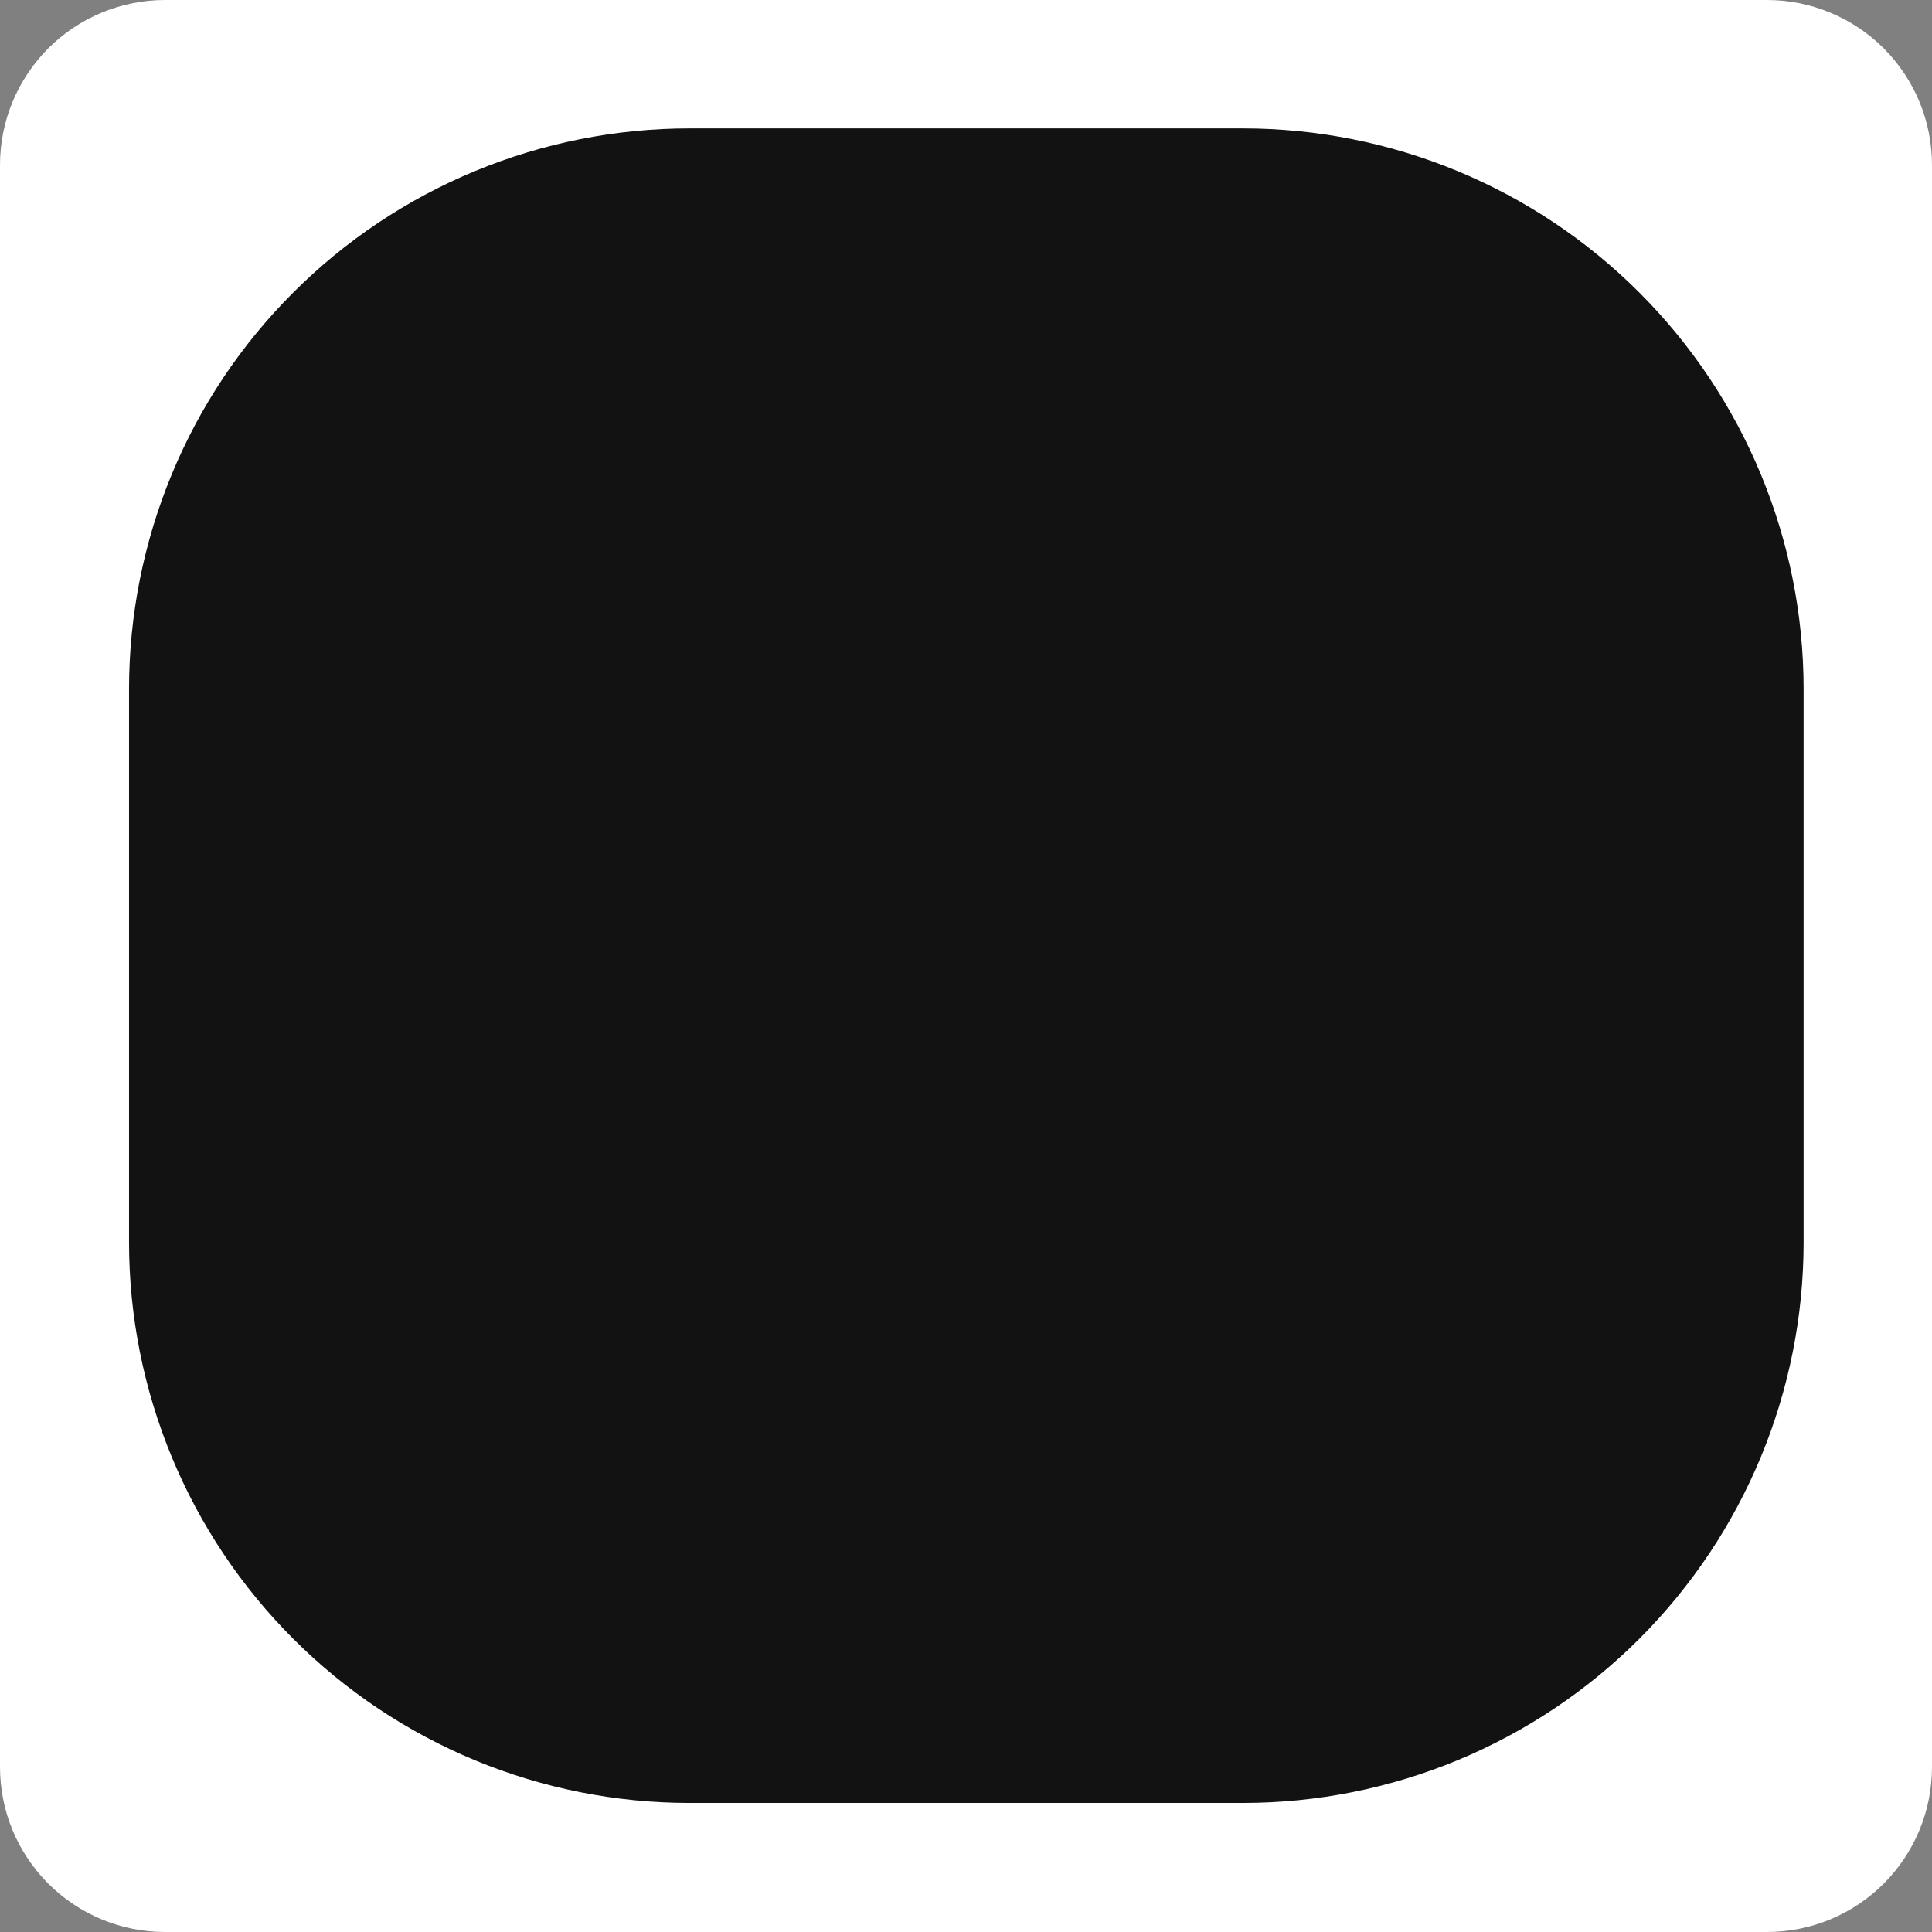
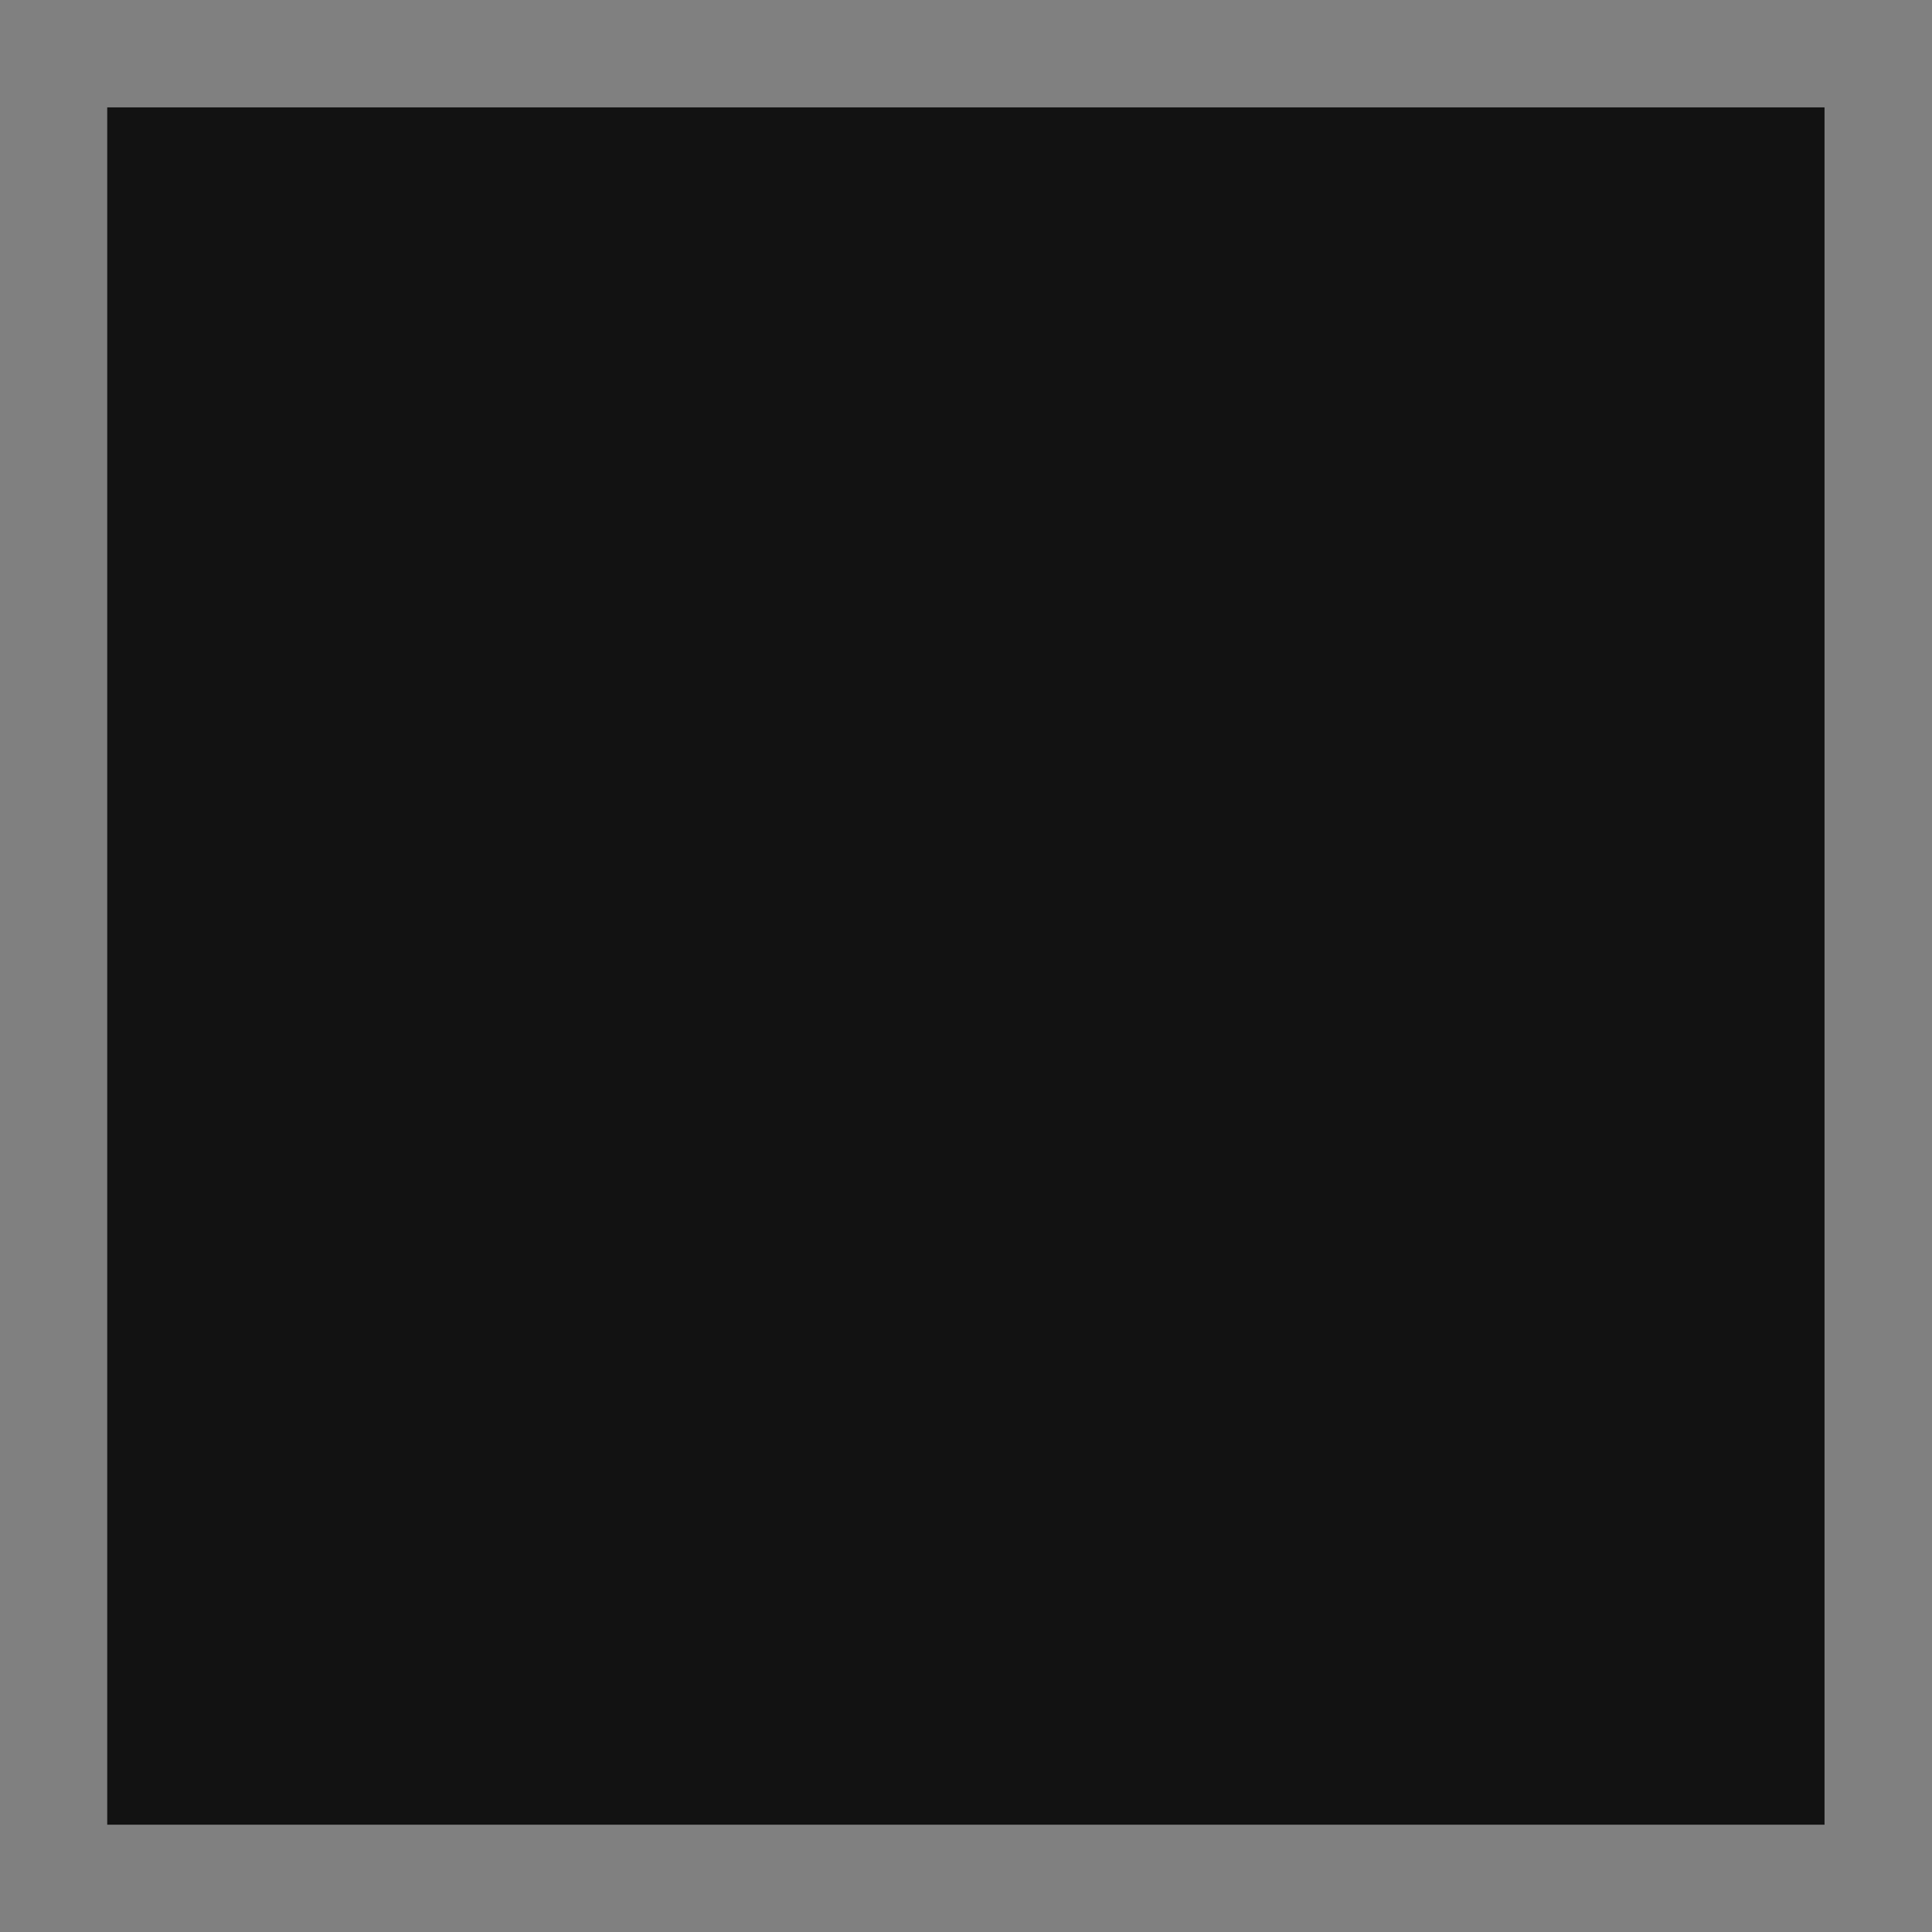
<svg xmlns="http://www.w3.org/2000/svg" width="24" height="24" viewBox="0 0 24 24" fill="none">
  <rect x="0" y="0" width="24" height="24" fill="#808080" stroke="none" />
  <path d="M1.332 1.334H22.665V22.667H1.332V1.334Z" fill="#121212" />
-   <path fill-rule="evenodd" clip-rule="evenodd" d="M21.95 0H2.05C1.506 0 0.985 0.216 0.6 0.6C0.216 0.985 1.9717e-06 1.506 1.9717e-06 2.05V21.948C-0 22.217 0.052 22.484 0.155 22.733C0.258 22.982 0.409 23.208 0.599 23.399C0.79 23.589 1.016 23.741 1.265 23.844C1.514 23.947 1.78 24 2.05 24H21.95C22.22 24 22.486 23.947 22.735 23.844C22.984 23.741 23.21 23.589 23.401 23.399C23.591 23.208 23.742 22.982 23.845 22.733C23.948 22.484 24 22.217 24 21.948V2.055C24.001 1.786 23.948 1.518 23.846 1.269C23.743 1.02 23.592 0.793 23.402 0.602C23.211 0.411 22.985 0.26 22.736 0.157C22.487 0.053 22.22 -1.03732e-06 21.95 0ZM22.405 15.432C22.405 17.279 21.671 19.051 20.365 20.357C19.059 21.663 17.287 22.397 15.44 22.397H8.566C7.651 22.397 6.746 22.217 5.901 21.867C5.056 21.517 4.288 21.004 3.642 20.357C2.995 19.71 2.482 18.942 2.133 18.097C1.783 17.252 1.603 16.347 1.603 15.432V8.559C1.603 7.645 1.783 6.739 2.133 5.894C2.482 5.049 2.995 4.281 3.642 3.635C4.288 2.988 5.056 2.475 5.901 2.125C6.746 1.775 7.651 1.595 8.566 1.595H15.44C17.287 1.595 19.059 2.328 20.365 3.635C21.671 4.941 22.405 6.712 22.405 8.559V15.432Z" fill="white" />
</svg>